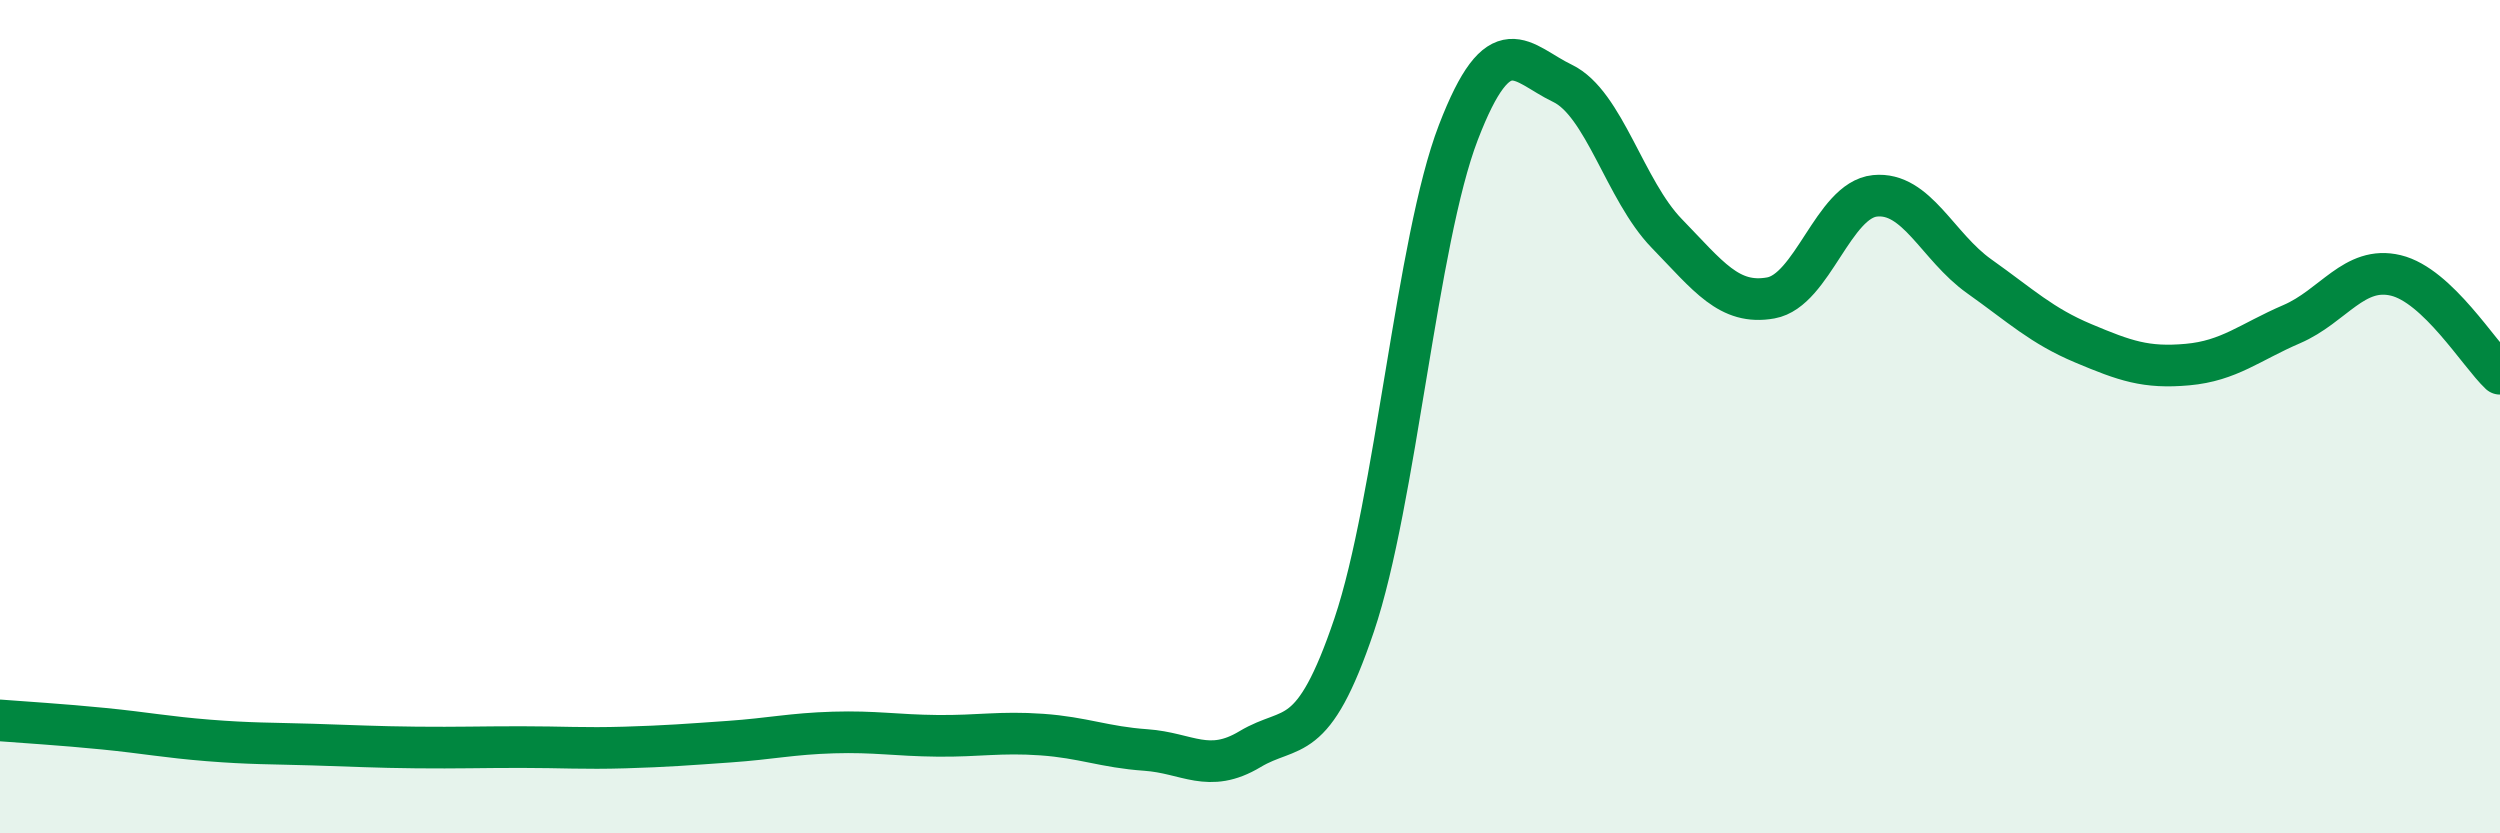
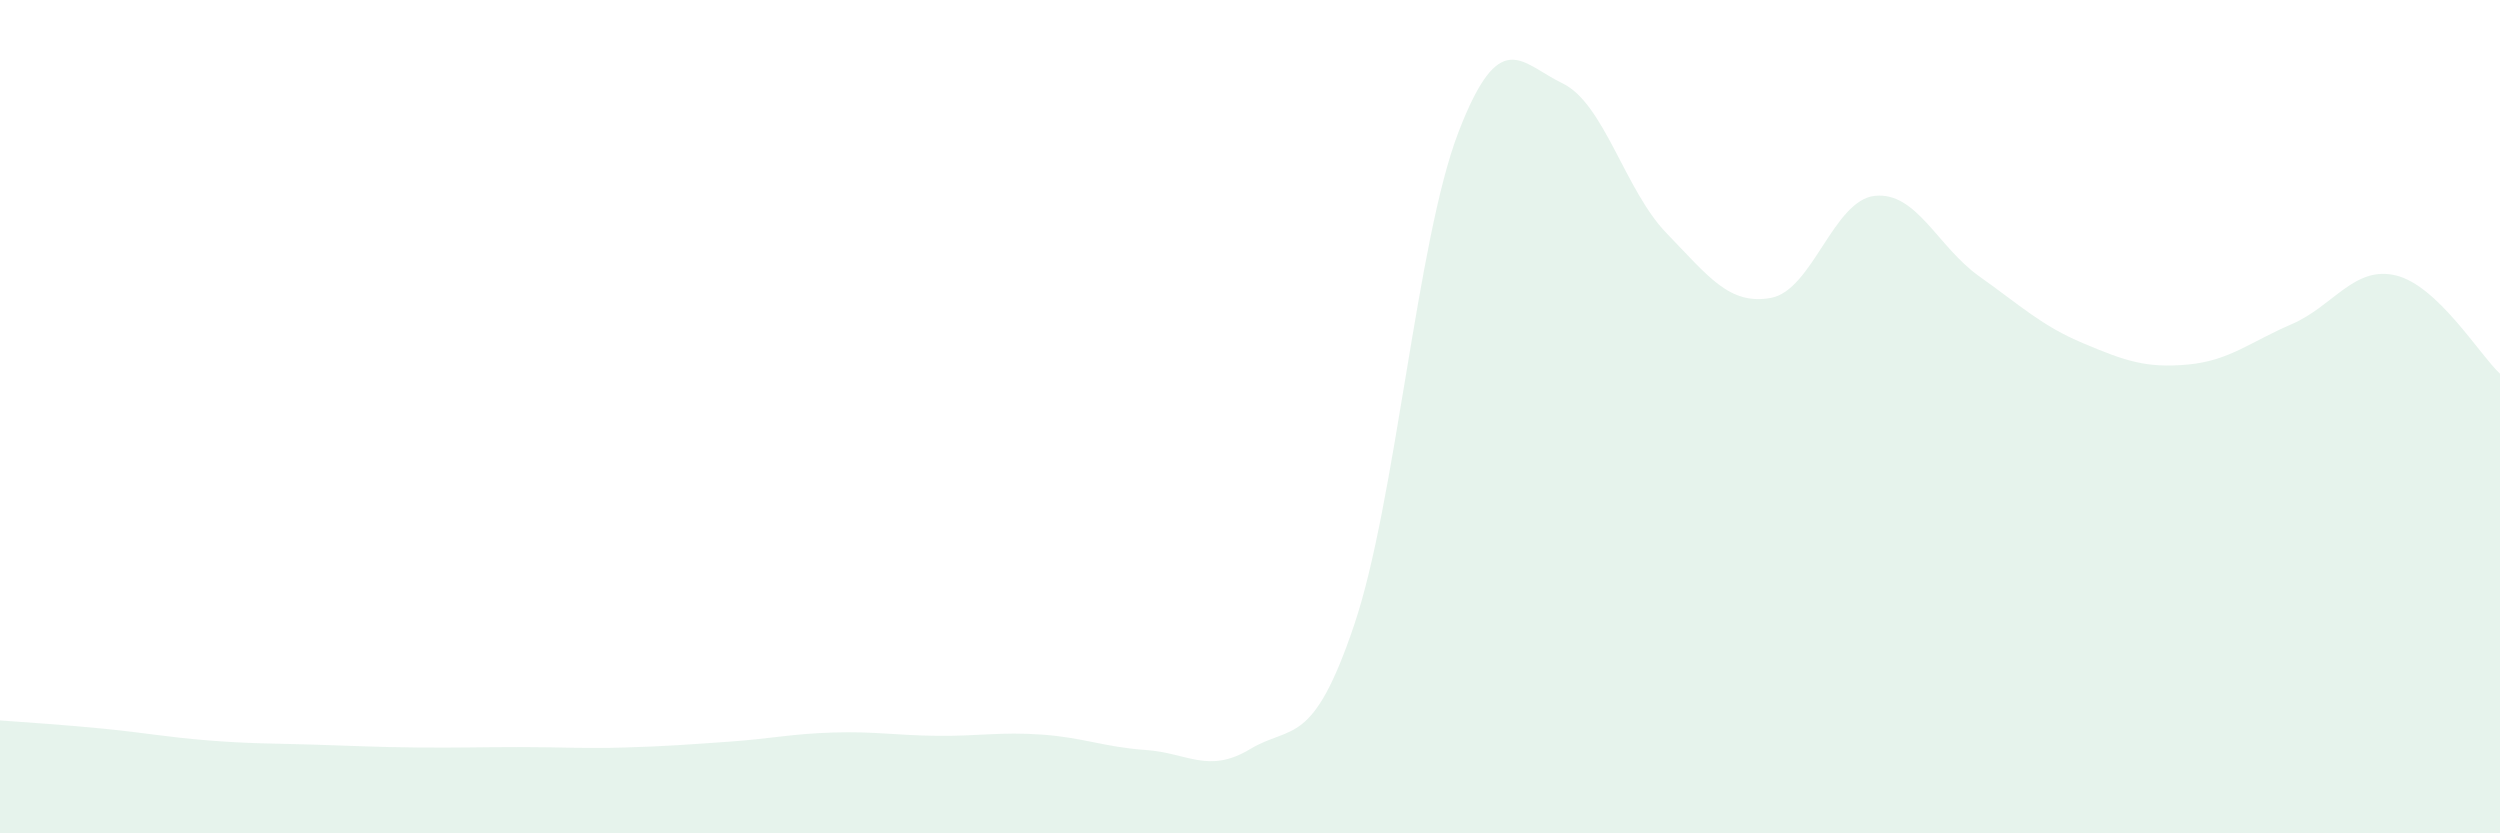
<svg xmlns="http://www.w3.org/2000/svg" width="60" height="20" viewBox="0 0 60 20">
  <path d="M 0,17.29 C 0.5,17.33 1.5,17.39 2.5,17.49 C 3.5,17.59 4,17.69 5,17.77 C 6,17.85 6.5,17.84 7.5,17.87 C 8.5,17.9 9,17.93 10,17.94 C 11,17.95 11.5,17.93 12.5,17.93 C 13.5,17.93 14,17.97 15,17.94 C 16,17.91 16.5,17.87 17.5,17.8 C 18.5,17.73 19,17.61 20,17.58 C 21,17.55 21.5,17.65 22.5,17.66 C 23.5,17.67 24,17.56 25,17.63 C 26,17.7 26.5,17.93 27.5,18 C 28.5,18.07 29,18.58 30,17.98 C 31,17.38 31.5,17.96 32.5,15 C 33.5,12.04 34,5.78 35,3.18 C 36,0.58 36.5,1.52 37.5,2 C 38.5,2.48 39,4.57 40,5.6 C 41,6.63 41.5,7.33 42.5,7.15 C 43.5,6.97 44,4.8 45,4.7 C 46,4.6 46.5,5.92 47.5,6.63 C 48.5,7.34 49,7.82 50,8.24 C 51,8.66 51.5,8.84 52.5,8.75 C 53.5,8.66 54,8.21 55,7.78 C 56,7.35 56.5,6.37 57.5,6.61 C 58.5,6.85 59.5,8.5 60,8.97L60 20L0 20Z" fill="#008740" opacity="0.1" stroke-linecap="round" stroke-linejoin="round" />
-   <path d="M 0,17.29 C 0.5,17.33 1.5,17.39 2.5,17.49 C 3.5,17.59 4,17.69 5,17.77 C 6,17.85 6.5,17.84 7.5,17.87 C 8.5,17.9 9,17.93 10,17.94 C 11,17.95 11.5,17.93 12.5,17.93 C 13.5,17.93 14,17.97 15,17.94 C 16,17.91 16.5,17.87 17.5,17.8 C 18.5,17.73 19,17.61 20,17.58 C 21,17.55 21.5,17.65 22.5,17.66 C 23.5,17.67 24,17.56 25,17.63 C 26,17.7 26.5,17.93 27.5,18 C 28.5,18.07 29,18.58 30,17.98 C 31,17.38 31.5,17.96 32.5,15 C 33.5,12.04 34,5.78 35,3.18 C 36,0.58 36.5,1.52 37.5,2 C 38.5,2.48 39,4.57 40,5.6 C 41,6.63 41.5,7.33 42.5,7.15 C 43.5,6.97 44,4.8 45,4.7 C 46,4.6 46.5,5.92 47.5,6.63 C 48.5,7.34 49,7.82 50,8.24 C 51,8.66 51.5,8.84 52.5,8.75 C 53.5,8.66 54,8.21 55,7.78 C 56,7.35 56.5,6.37 57.5,6.61 C 58.5,6.85 59.5,8.5 60,8.97" stroke="#008740" stroke-width="1" fill="none" stroke-linecap="round" stroke-linejoin="round" />
</svg>